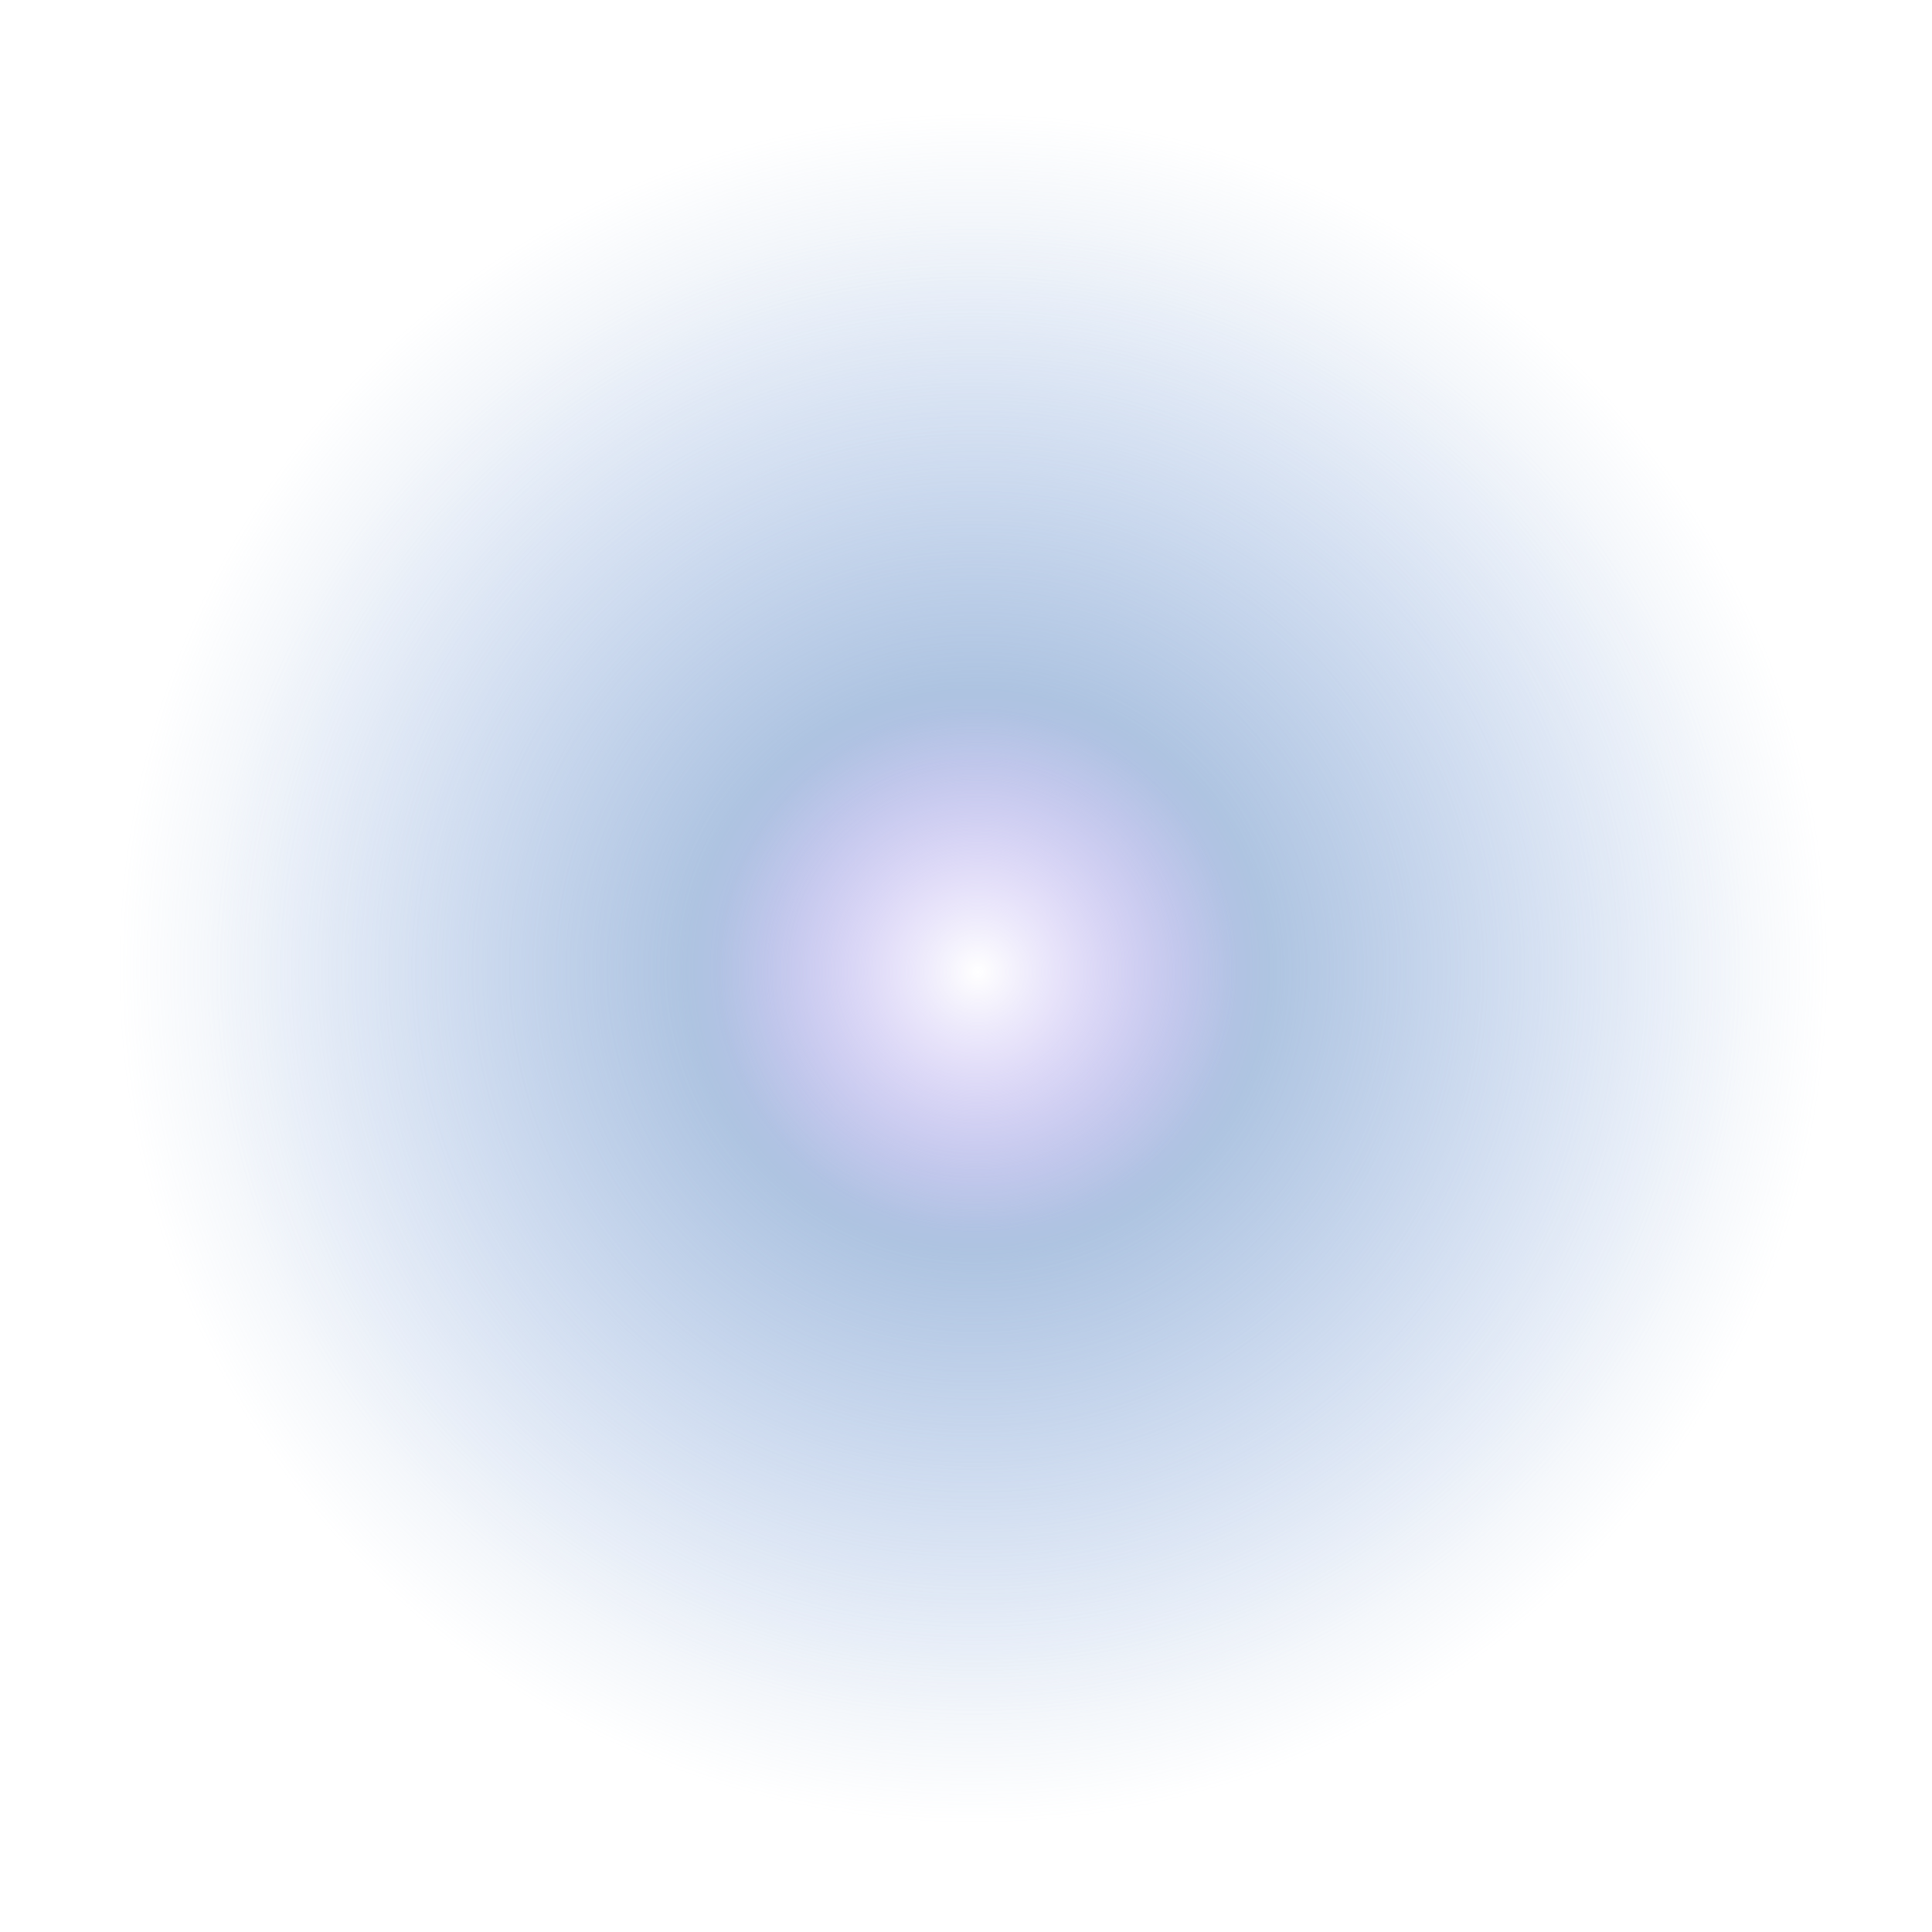
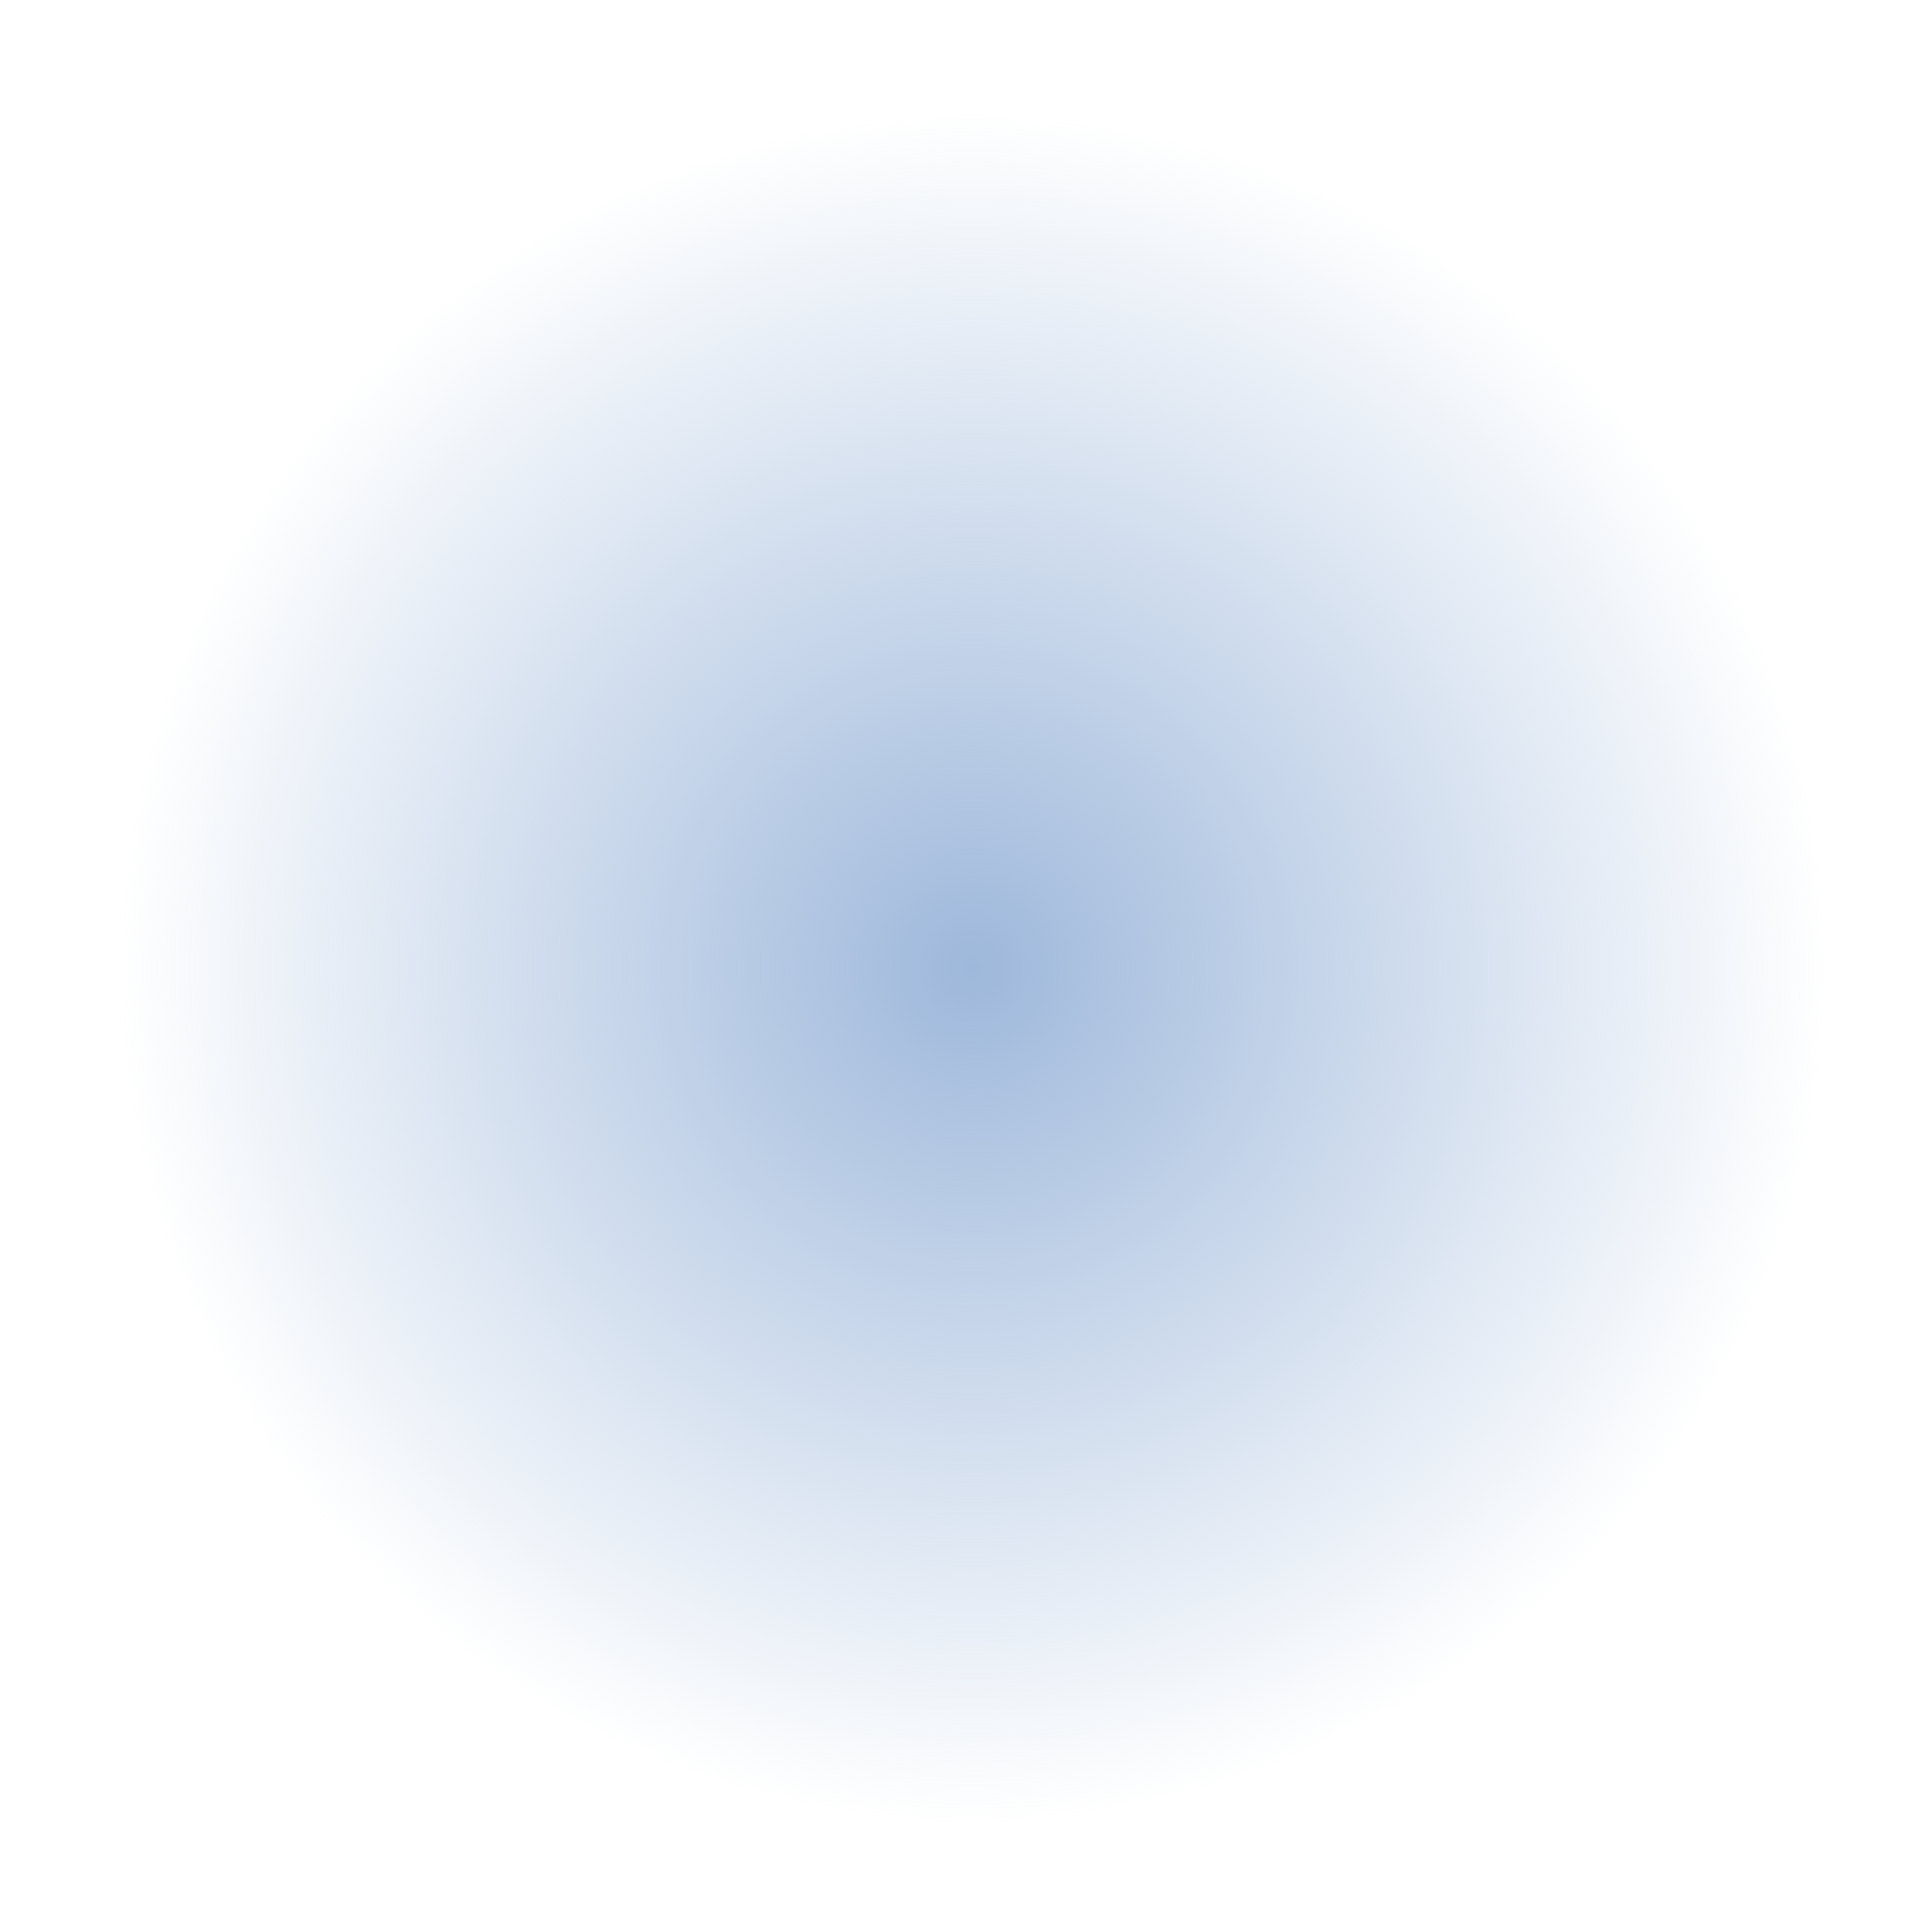
<svg xmlns="http://www.w3.org/2000/svg" width="129" height="129" viewBox="0 0 129 129" fill="none">
  <ellipse cx="64.984" cy="64.656" rx="64.001" ry="64" fill="url(#paint0_radial_305_5602)" />
  <g filter="url(#filter0_f_305_5602)">
-     <ellipse cx="65.293" cy="64.881" rx="51.748" ry="50.586" fill="url(#paint1_radial_305_5602)" fill-opacity="0.5" />
-   </g>
+     </g>
  <g filter="url(#filter1_f_305_5602)">
-     <ellipse cx="65.293" cy="64.881" rx="19.172" ry="19.171" fill="url(#paint2_radial_305_5602)" />
-   </g>
+     </g>
  <defs>
    <filter id="filter0_f_305_5602" x="3.545" y="4.295" width="123.497" height="121.171" filterUnits="userSpaceOnUse" color-interpolation-filters="sRGB">
      <feFlood flood-opacity="0" result="BackgroundImageFix" />
      <feBlend mode="normal" in="SourceGraphic" in2="BackgroundImageFix" result="shape" />
      <feGaussianBlur stdDeviation="5" result="effect1_foregroundBlur_305_5602" />
    </filter>
    <filter id="filter1_f_305_5602" x="42.122" y="41.71" width="46.343" height="46.343" filterUnits="userSpaceOnUse" color-interpolation-filters="sRGB">
      <feFlood flood-opacity="0" result="BackgroundImageFix" />
      <feBlend mode="normal" in="SourceGraphic" in2="BackgroundImageFix" result="shape" />
      <feGaussianBlur stdDeviation="2" result="effect1_foregroundBlur_305_5602" />
    </filter>
    <radialGradient id="paint0_radial_305_5602" cx="0" cy="0" r="1" gradientUnits="userSpaceOnUse" gradientTransform="translate(64.984 64.656) rotate(85.577) scale(56.954 56.955)">
      <stop stop-color="#9EB8DB" />
      <stop offset="1" stop-color="#9EB8DB" stop-opacity="0" />
    </radialGradient>
    <radialGradient id="paint1_radial_305_5602" cx="0" cy="0" r="1" gradientUnits="userSpaceOnUse" gradientTransform="translate(65.293 64.881) rotate(90) scale(50.586 51.748)">
      <stop offset="0.104" stop-color="#DAB5FF" />
      <stop offset="0.375" stop-color="#9EB8DB" />
      <stop offset="0.99" stop-color="#CBDAFF" stop-opacity="0" />
    </radialGradient>
    <radialGradient id="paint2_radial_305_5602" cx="0" cy="0" r="1" gradientUnits="userSpaceOnUse" gradientTransform="translate(65.293 64.881) rotate(90) scale(17.342 17.342)">
      <stop stop-color="white" />
      <stop offset="1" stop-color="#E8DDFF" stop-opacity="0" />
    </radialGradient>
  </defs>
</svg>